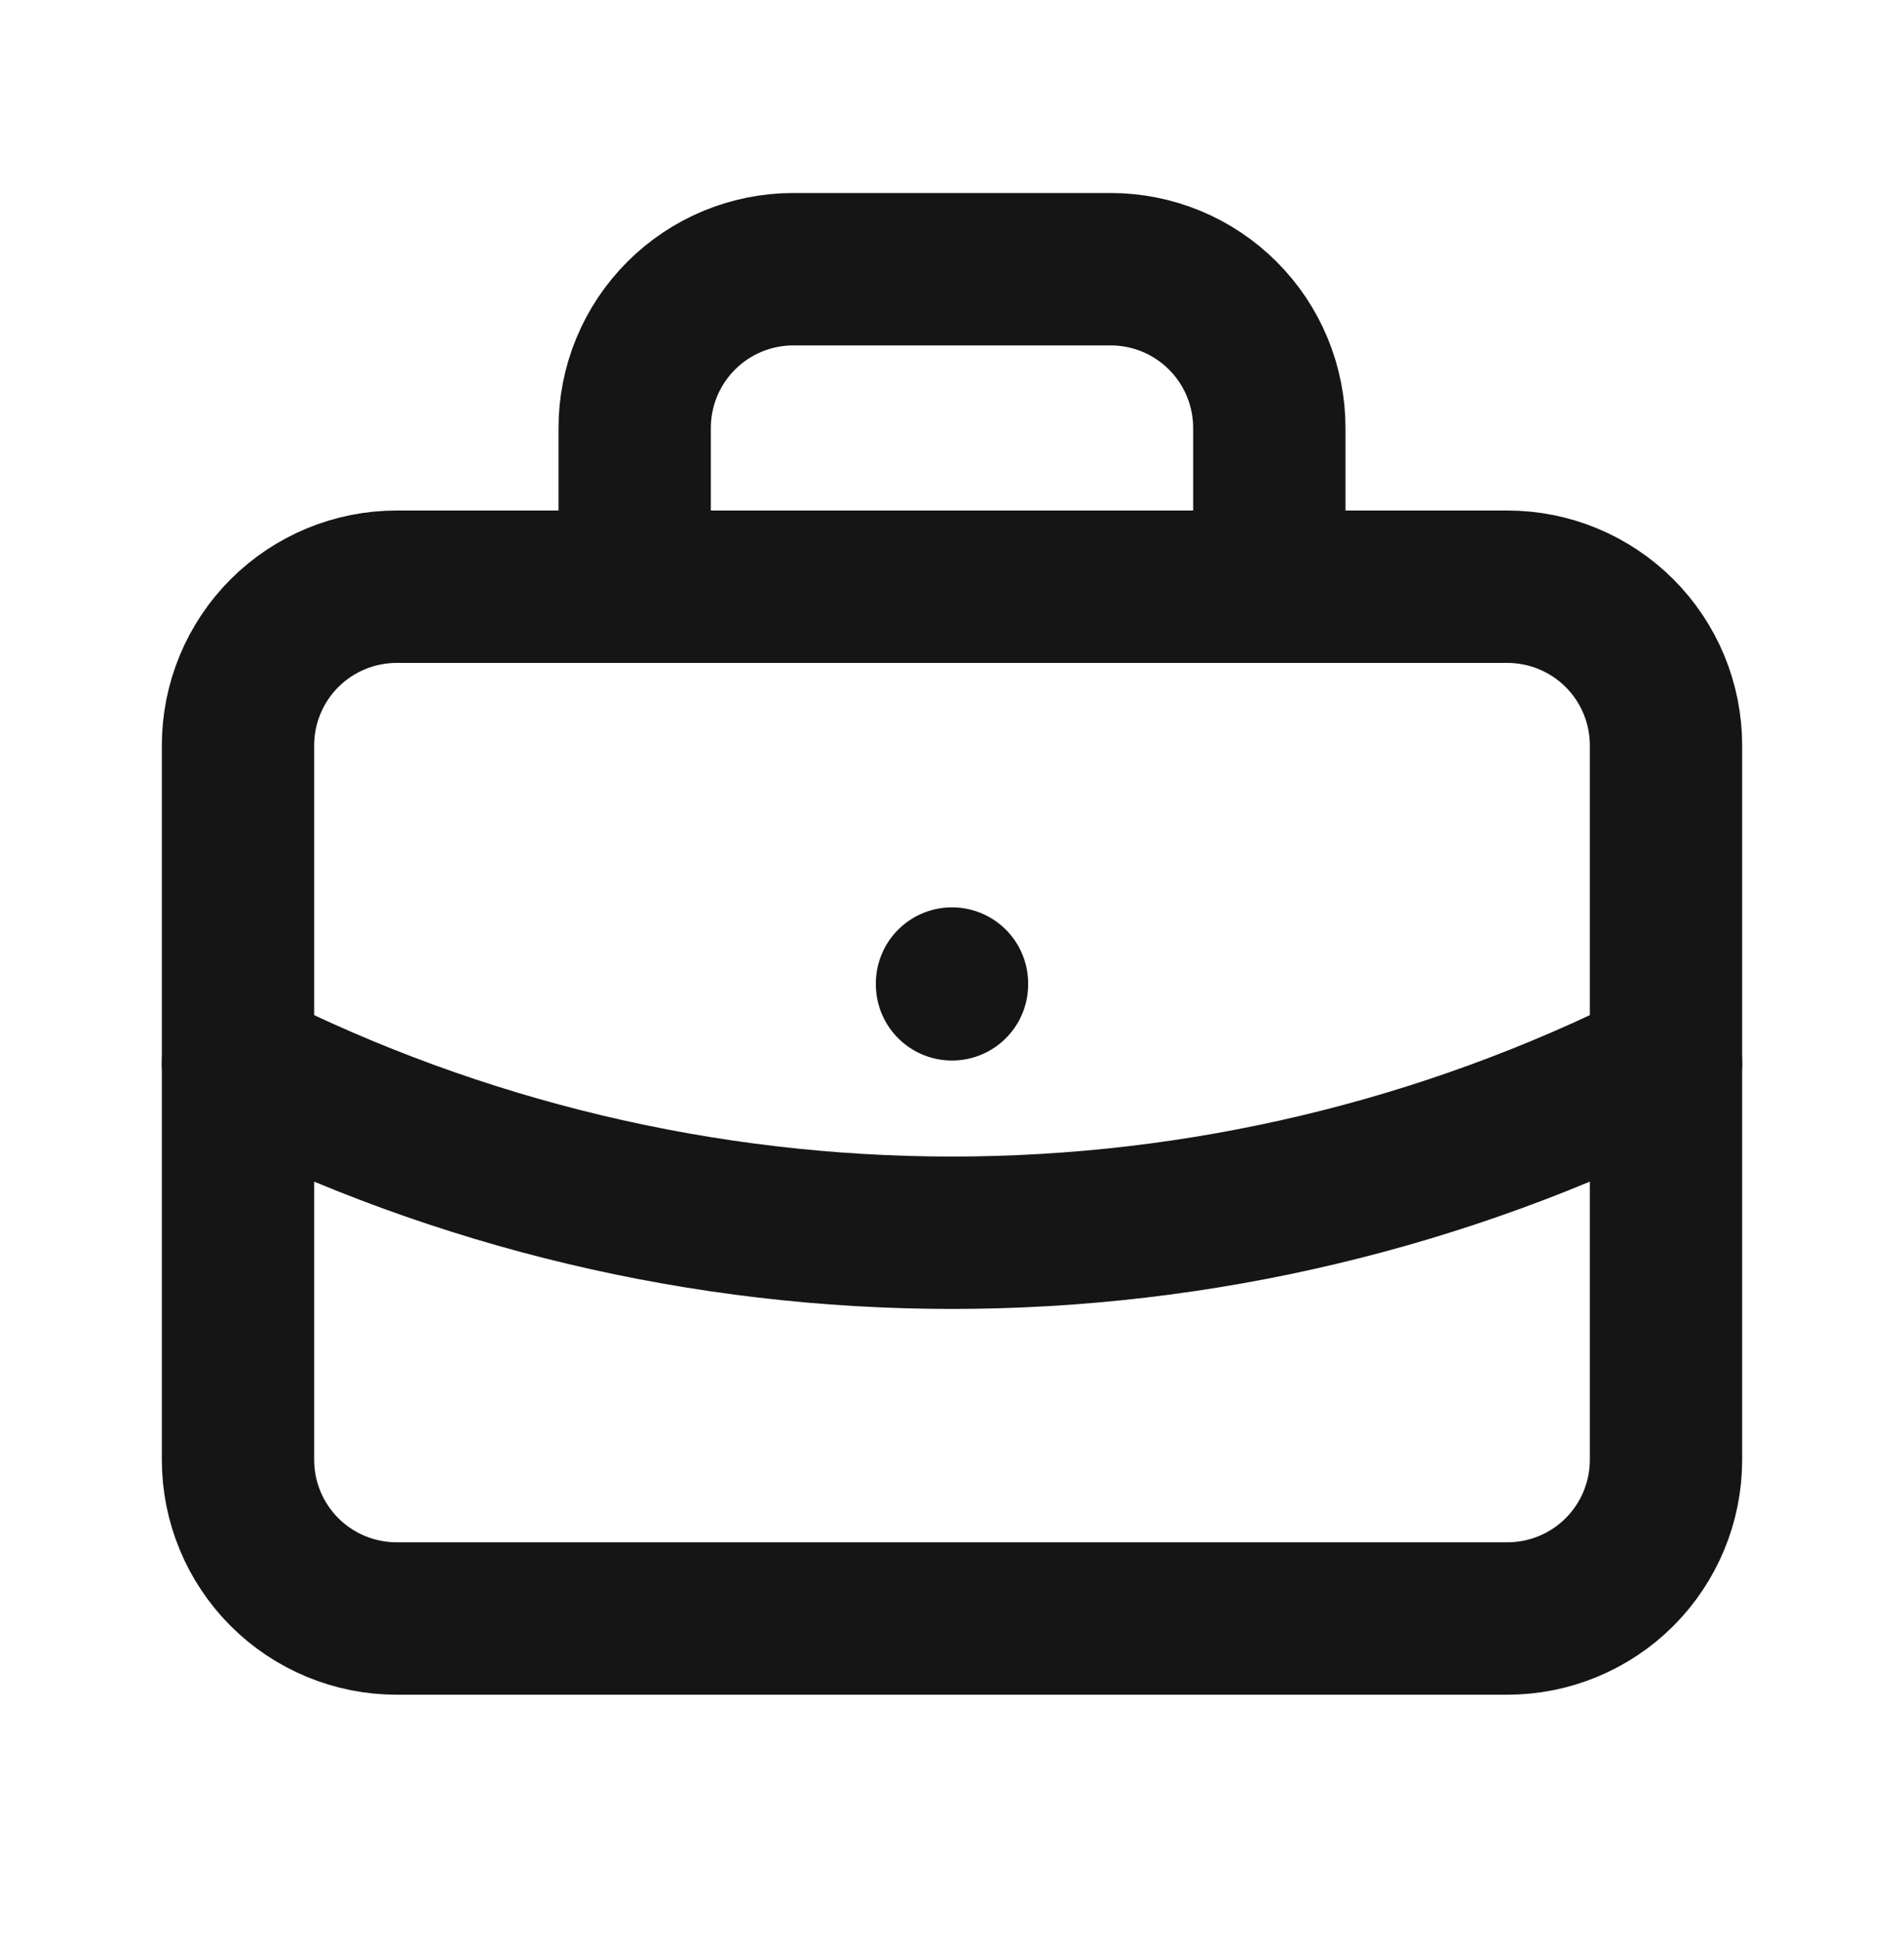
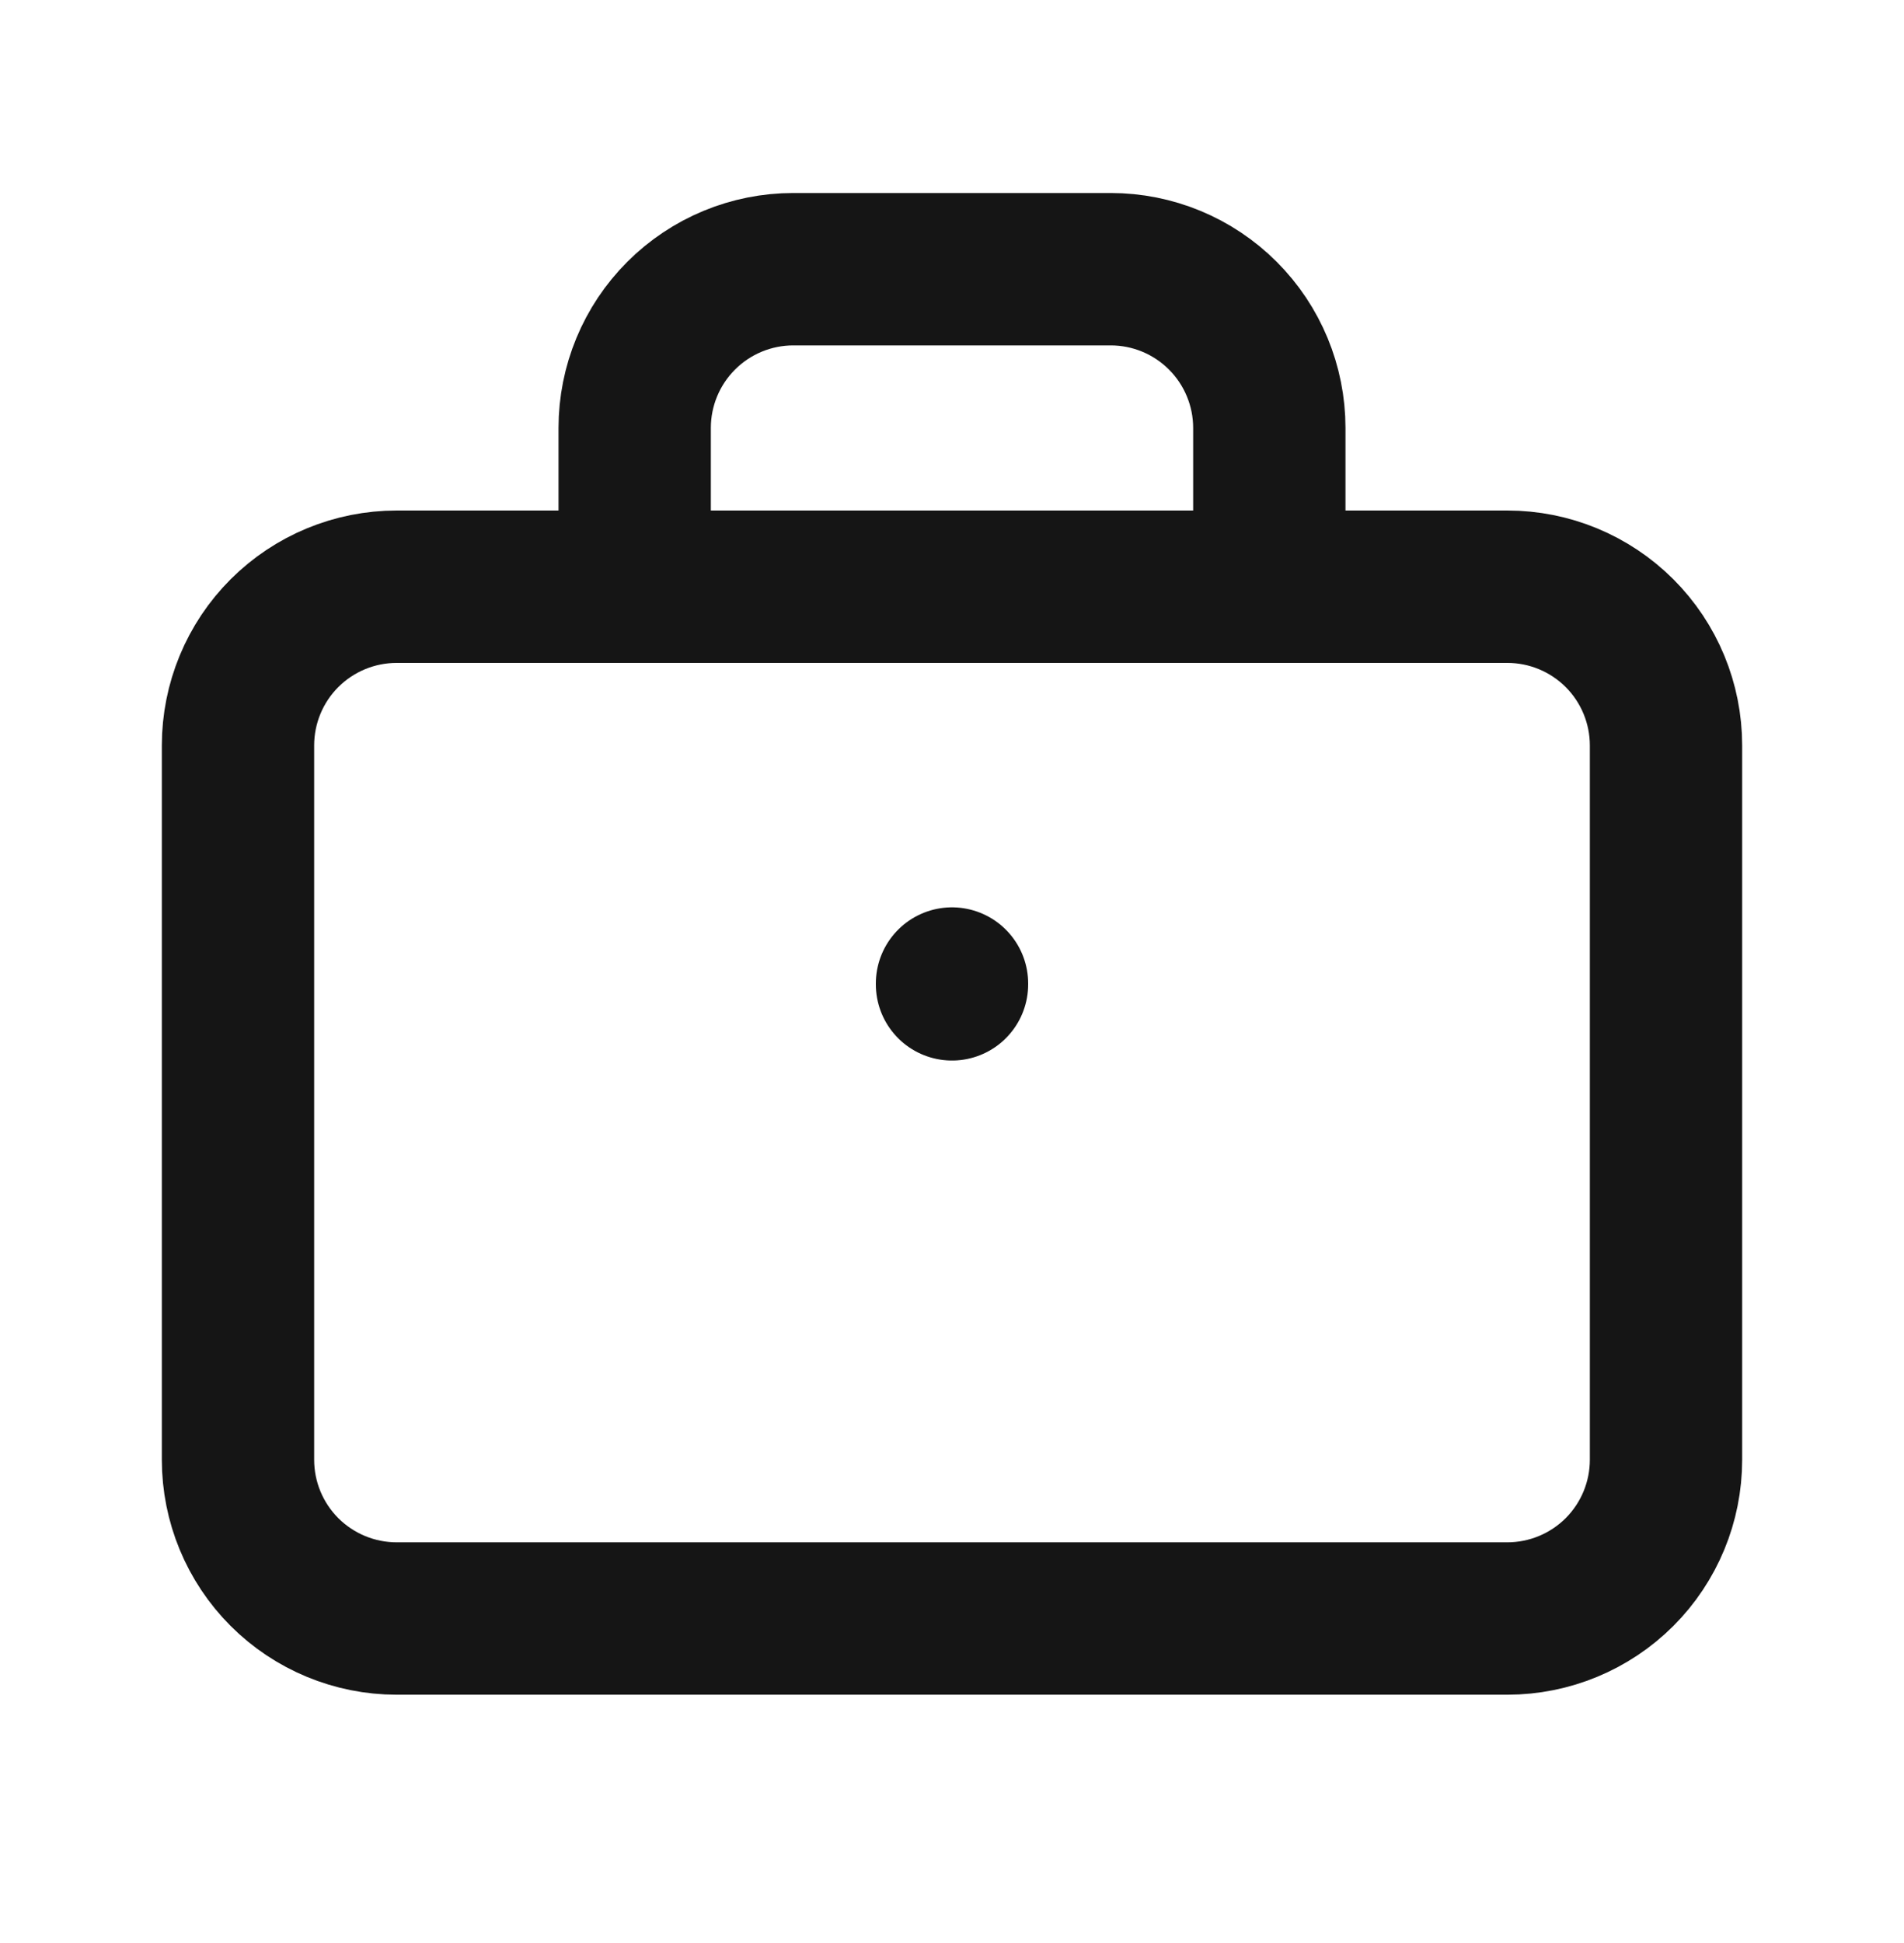
<svg xmlns="http://www.w3.org/2000/svg" width="50" height="51" viewBox="0 0 50 51" fill="none">
  <path d="M16.667 15.4V11.233C16.667 10.128 17.106 9.068 17.887 8.287C18.669 7.505 19.728 7.066 20.833 7.066H29.167C30.272 7.066 31.331 7.505 32.113 8.287C32.894 9.068 33.333 10.128 33.333 11.233V15.4M25 25.816V25.837M6.25 19.566C6.25 18.461 6.689 17.401 7.47 16.62C8.252 15.839 9.312 15.4 10.417 15.4H39.583C40.688 15.4 41.748 15.839 42.53 16.62C43.311 17.401 43.75 18.461 43.75 19.566V38.316C43.75 39.422 43.311 40.481 42.53 41.263C41.748 42.044 40.688 42.483 39.583 42.483H10.417C9.312 42.483 8.252 42.044 7.47 41.263C6.689 40.481 6.25 39.422 6.25 38.316V19.566Z" stroke="#151515" stroke-width="4" stroke-linecap="round" stroke-linejoin="round" />
-   <path d="M6.25 27.899C12.066 30.83 18.488 32.357 25 32.357C31.512 32.357 37.934 30.83 43.75 27.899" stroke="#151515" stroke-width="4" stroke-linecap="round" stroke-linejoin="round" />
</svg>